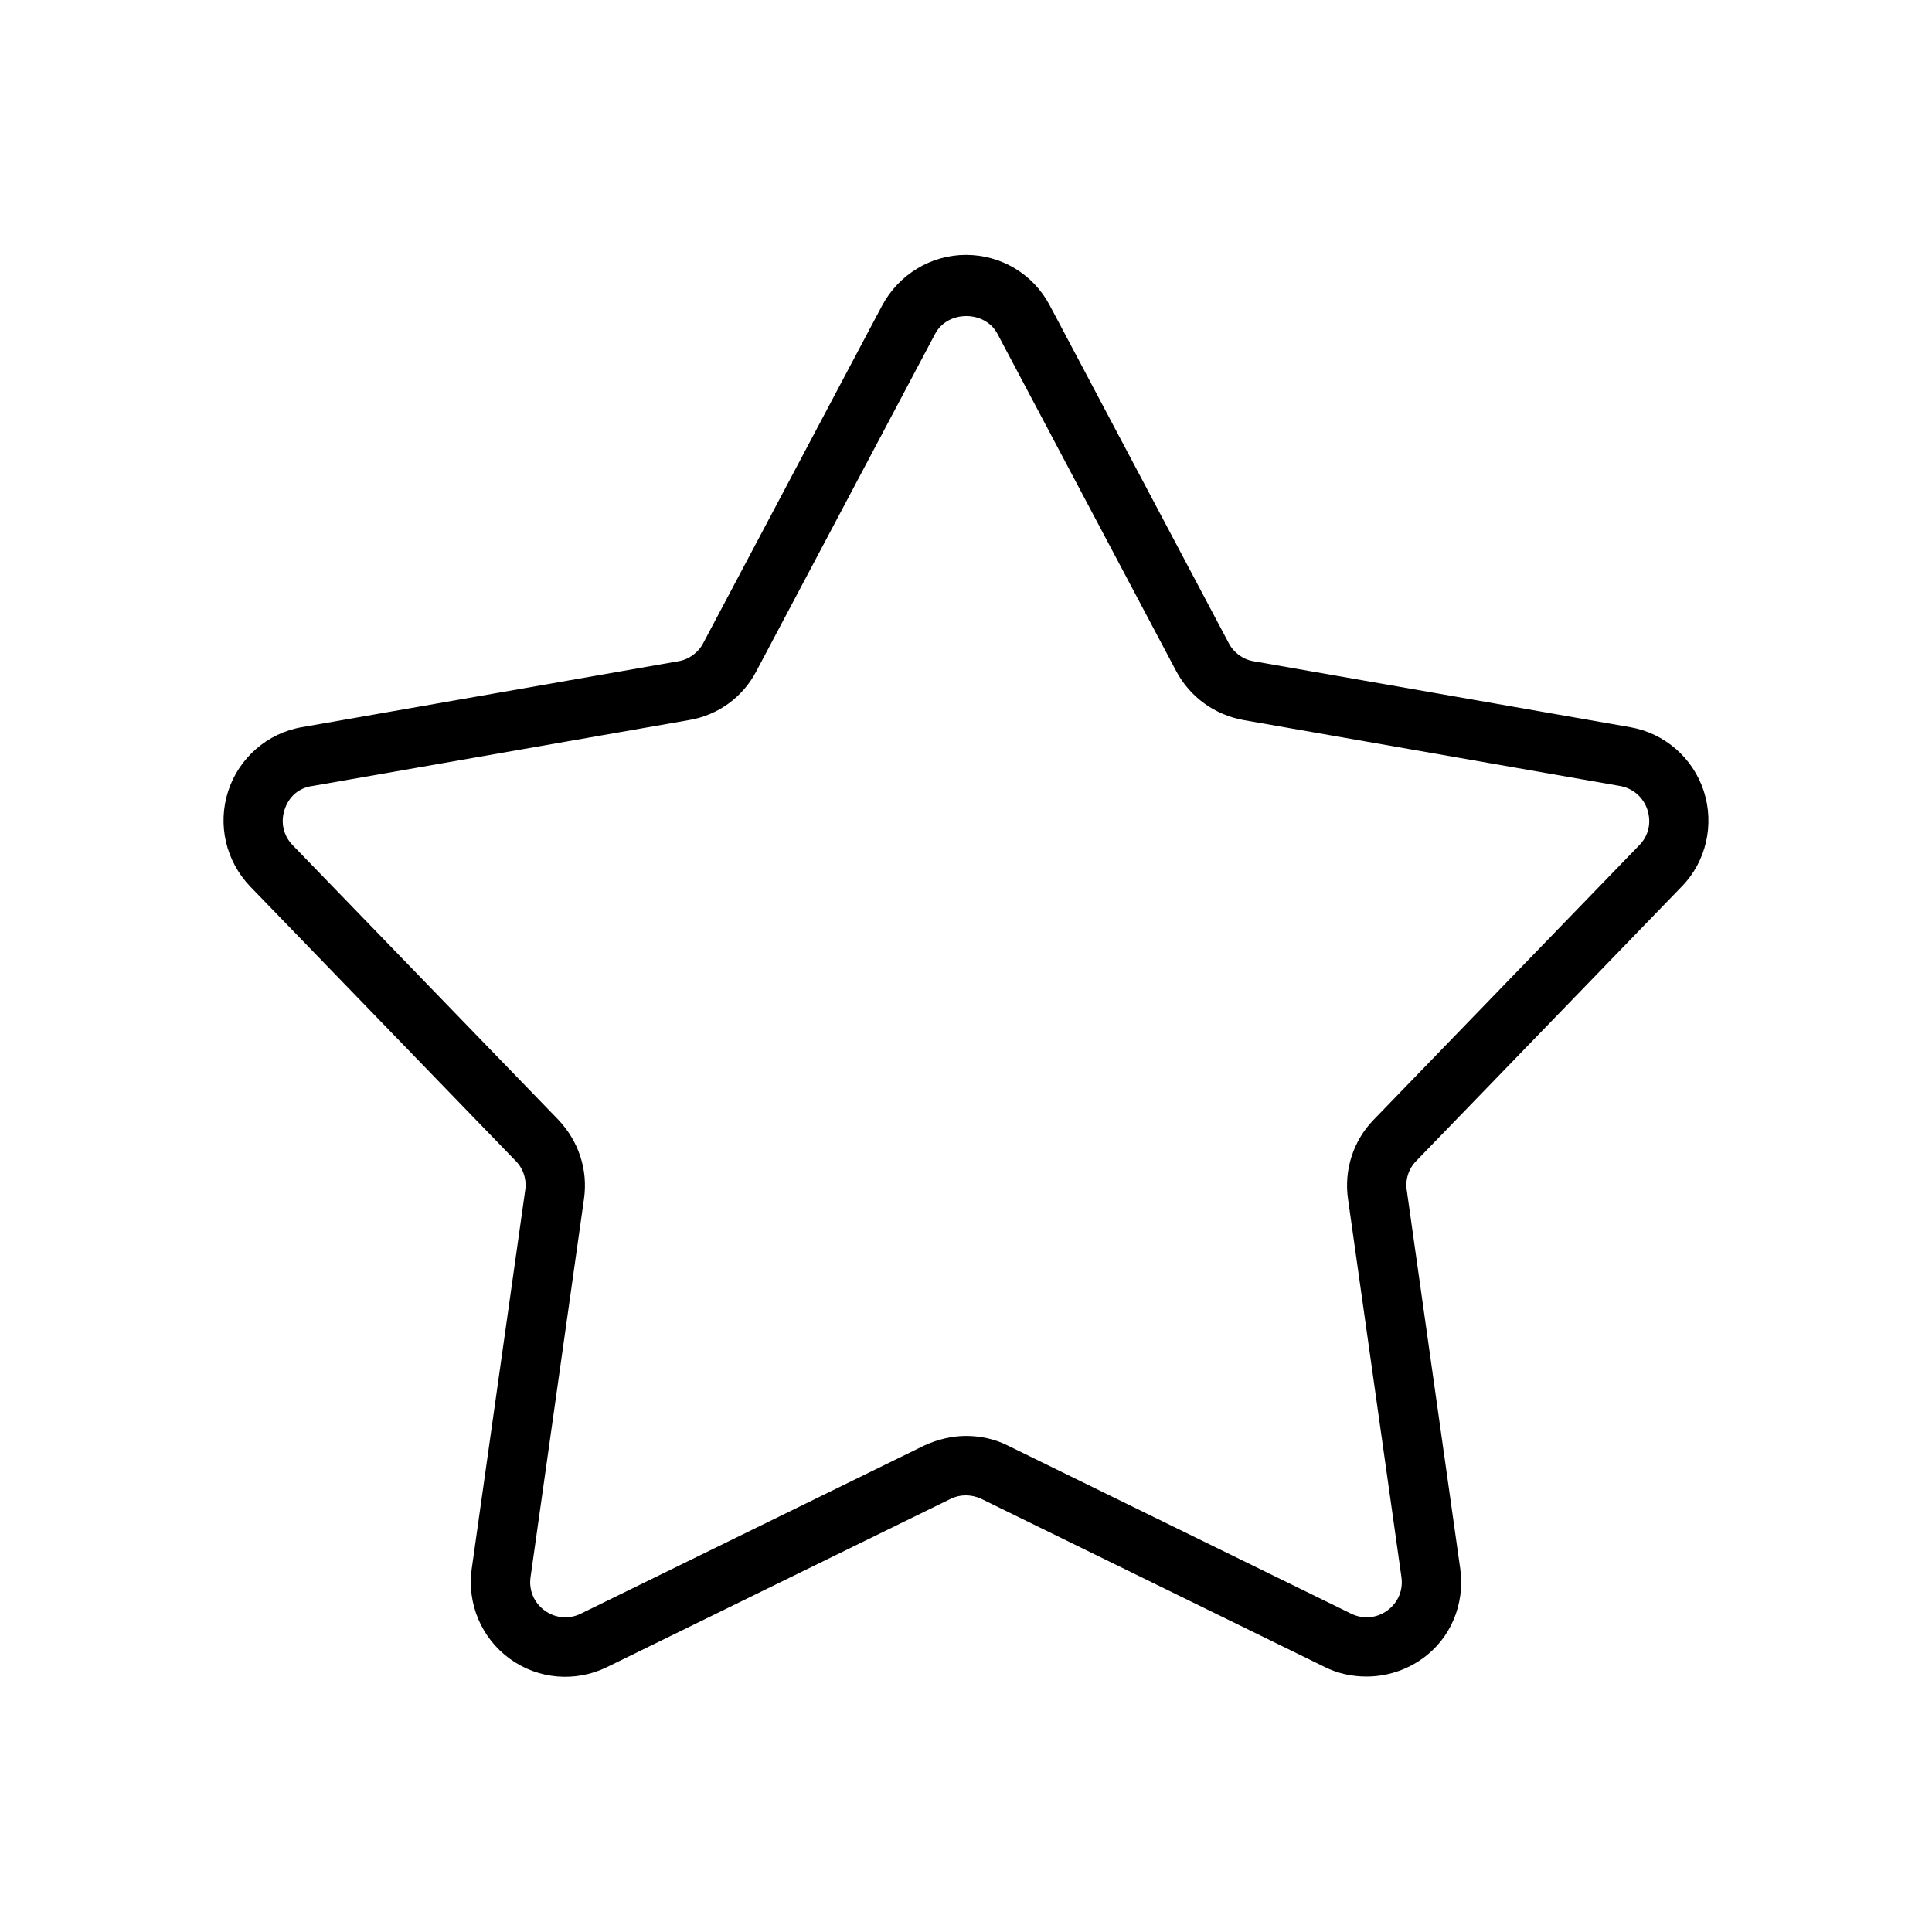
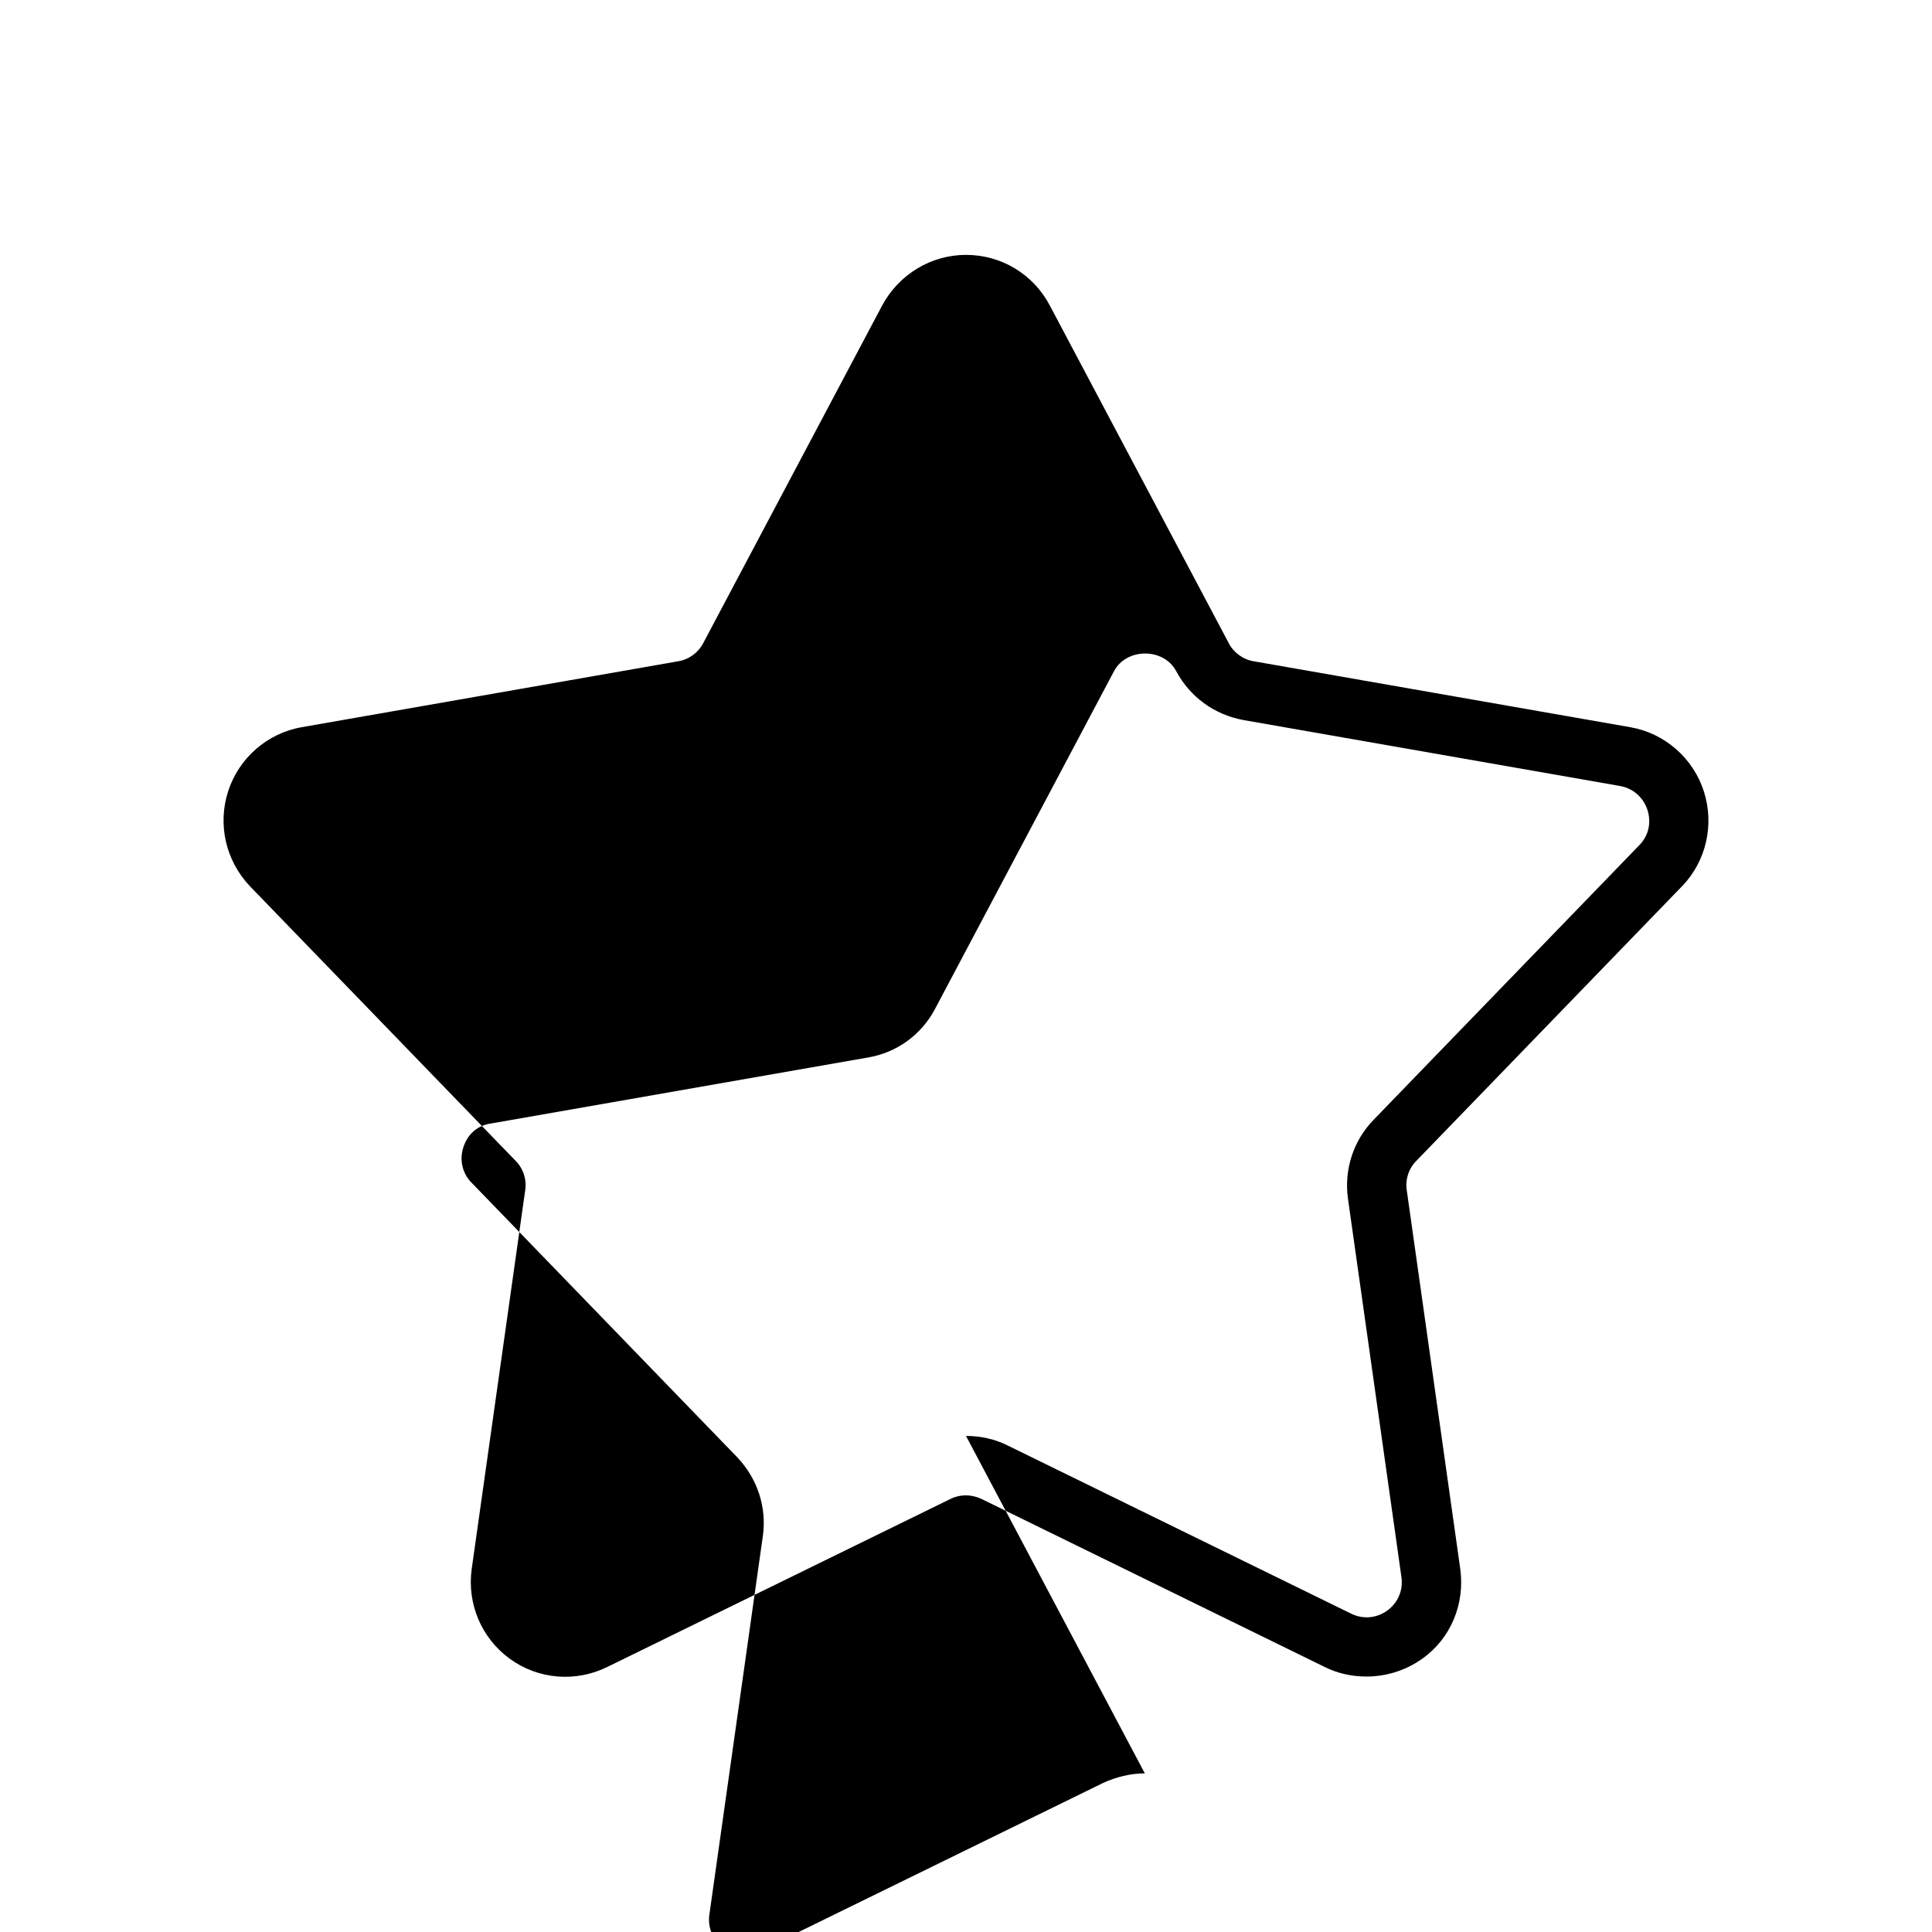
<svg xmlns="http://www.w3.org/2000/svg" fill="#000000" width="800px" height="800px" version="1.1" viewBox="144 144 512 512">
-   <path d="m506.11 588.3c-3.777 0-7.559-0.789-11.02-2.519l-91-44.555c-2.676-1.258-5.668-1.258-8.188 0l-91 44.555c-8.344 4.094-18.262 3.305-25.82-2.203-7.559-5.512-11.336-14.641-10.078-23.773l14.168-100.29c0.473-2.832-0.473-5.824-2.519-7.871l-70.375-72.738c-6.453-6.769-8.66-16.375-5.824-25.191 2.832-8.816 10.391-15.43 19.523-17.004l99.816-17.477c2.832-0.473 5.352-2.363 6.613-4.879l47.391-89.426c4.41-8.188 12.91-13.383 22.199-13.383s17.789 5.039 22.199 13.383l47.391 89.426c1.258 2.519 3.777 4.41 6.613 4.879l99.816 17.477c9.133 1.574 16.688 8.188 19.523 17.004 2.832 8.816 0.629 18.578-5.824 25.191l-70.375 72.738c-2.047 2.047-2.992 5.039-2.519 7.871l14.168 100.29c1.258 9.289-2.519 18.422-10.078 23.773-4.41 3.148-9.605 4.723-14.801 4.723zm-106.11-63.762c3.777 0 7.559 0.789 11.02 2.519l91 44.555c3.148 1.574 6.769 1.258 9.605-0.789 2.832-2.047 4.25-5.352 3.777-8.816l-14.168-100.29c-1.102-7.715 1.418-15.43 6.769-20.941l70.375-72.738c2.519-2.519 3.305-5.984 2.203-9.445-1.102-3.305-3.777-5.668-7.242-6.297l-99.816-17.477c-7.715-1.418-14.168-6.141-17.789-12.91l-47.391-89.426c-3.305-6.297-13.227-6.297-16.531 0l-47.391 89.426c-3.621 6.926-10.234 11.652-17.789 12.91l-99.816 17.477c-3.625 0.473-6.301 2.836-7.402 6.297-1.102 3.305-0.316 6.926 2.203 9.445l70.375 72.738c5.352 5.668 7.871 13.227 6.769 20.941l-14.168 100.29c-0.473 3.465 0.945 6.769 3.777 8.816 2.836 2.047 6.457 2.363 9.605 0.789l91-44.555c3.465-1.574 7.242-2.519 11.023-2.519z" />
+   <path d="m506.11 588.3c-3.777 0-7.559-0.789-11.02-2.519l-91-44.555c-2.676-1.258-5.668-1.258-8.188 0l-91 44.555c-8.344 4.094-18.262 3.305-25.82-2.203-7.559-5.512-11.336-14.641-10.078-23.773l14.168-100.29c0.473-2.832-0.473-5.824-2.519-7.871l-70.375-72.738c-6.453-6.769-8.66-16.375-5.824-25.191 2.832-8.816 10.391-15.43 19.523-17.004l99.816-17.477c2.832-0.473 5.352-2.363 6.613-4.879l47.391-89.426c4.41-8.188 12.91-13.383 22.199-13.383s17.789 5.039 22.199 13.383l47.391 89.426c1.258 2.519 3.777 4.41 6.613 4.879l99.816 17.477c9.133 1.574 16.688 8.188 19.523 17.004 2.832 8.816 0.629 18.578-5.824 25.191l-70.375 72.738c-2.047 2.047-2.992 5.039-2.519 7.871l14.168 100.29c1.258 9.289-2.519 18.422-10.078 23.773-4.41 3.148-9.605 4.723-14.801 4.723zm-106.11-63.762c3.777 0 7.559 0.789 11.02 2.519l91 44.555c3.148 1.574 6.769 1.258 9.605-0.789 2.832-2.047 4.25-5.352 3.777-8.816l-14.168-100.29c-1.102-7.715 1.418-15.43 6.769-20.941l70.375-72.738c2.519-2.519 3.305-5.984 2.203-9.445-1.102-3.305-3.777-5.668-7.242-6.297l-99.816-17.477c-7.715-1.418-14.168-6.141-17.789-12.91c-3.305-6.297-13.227-6.297-16.531 0l-47.391 89.426c-3.621 6.926-10.234 11.652-17.789 12.91l-99.816 17.477c-3.625 0.473-6.301 2.836-7.402 6.297-1.102 3.305-0.316 6.926 2.203 9.445l70.375 72.738c5.352 5.668 7.871 13.227 6.769 20.941l-14.168 100.29c-0.473 3.465 0.945 6.769 3.777 8.816 2.836 2.047 6.457 2.363 9.605 0.789l91-44.555c3.465-1.574 7.242-2.519 11.023-2.519z" />
</svg>